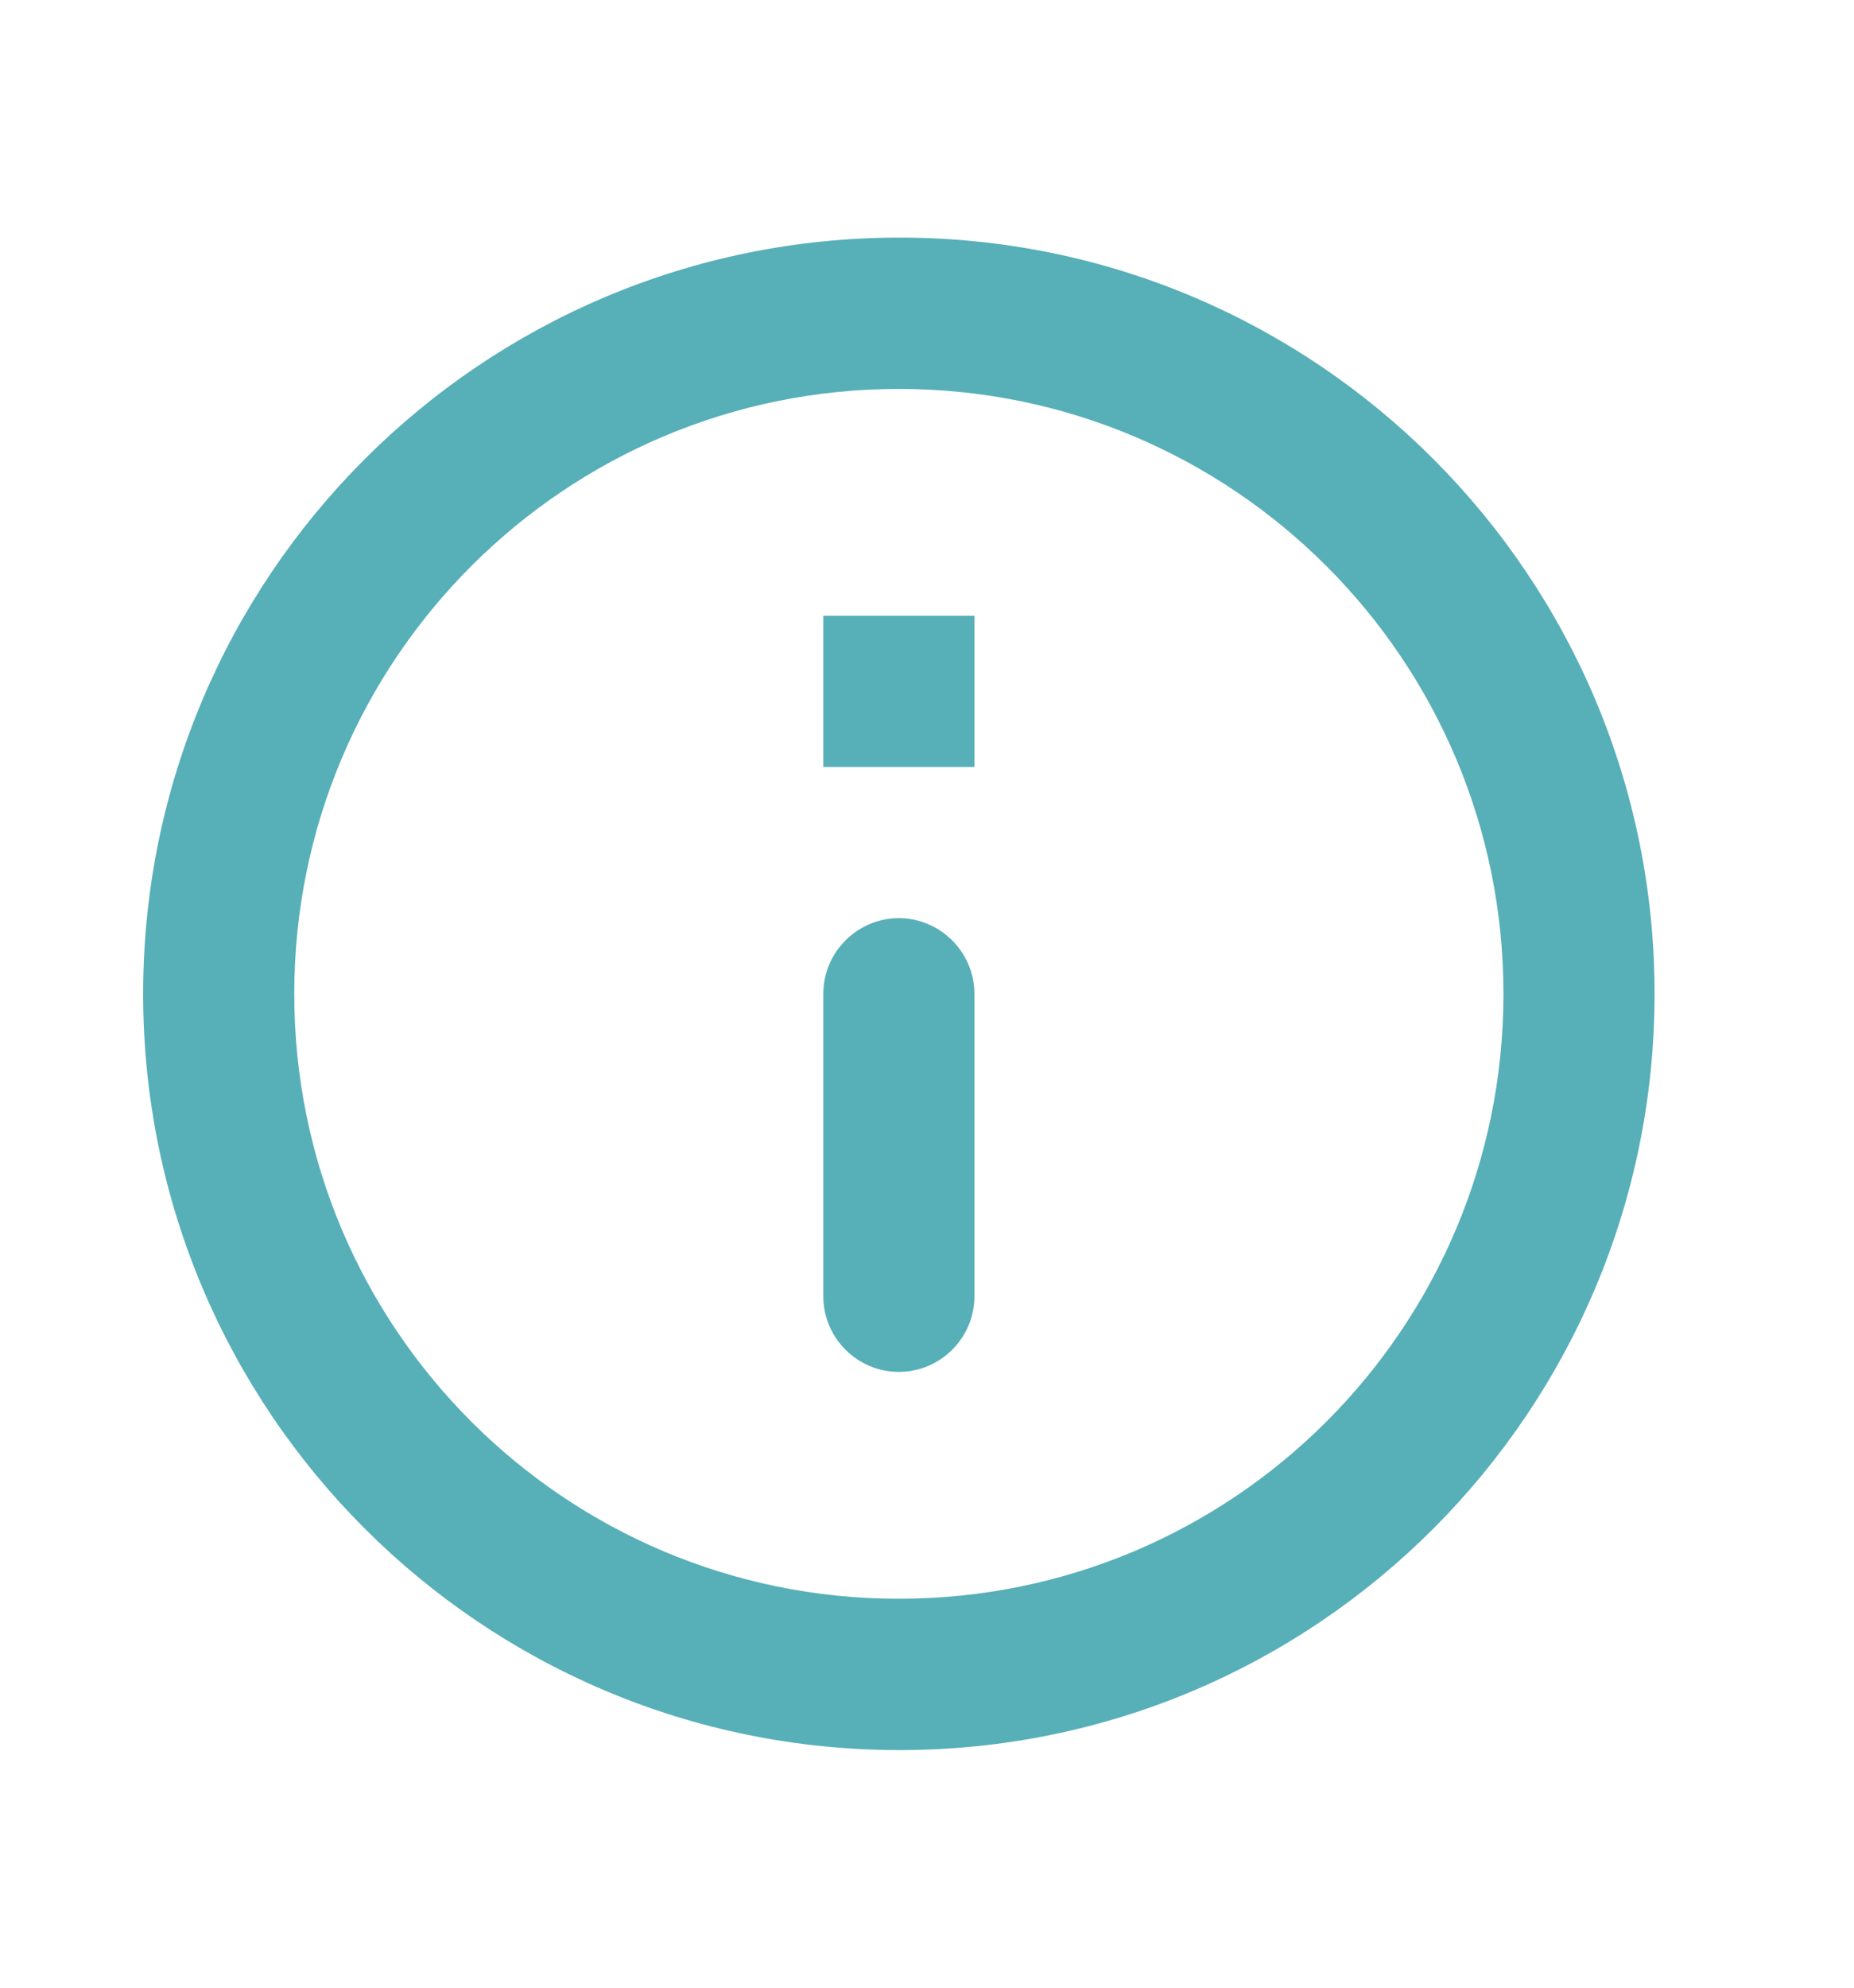
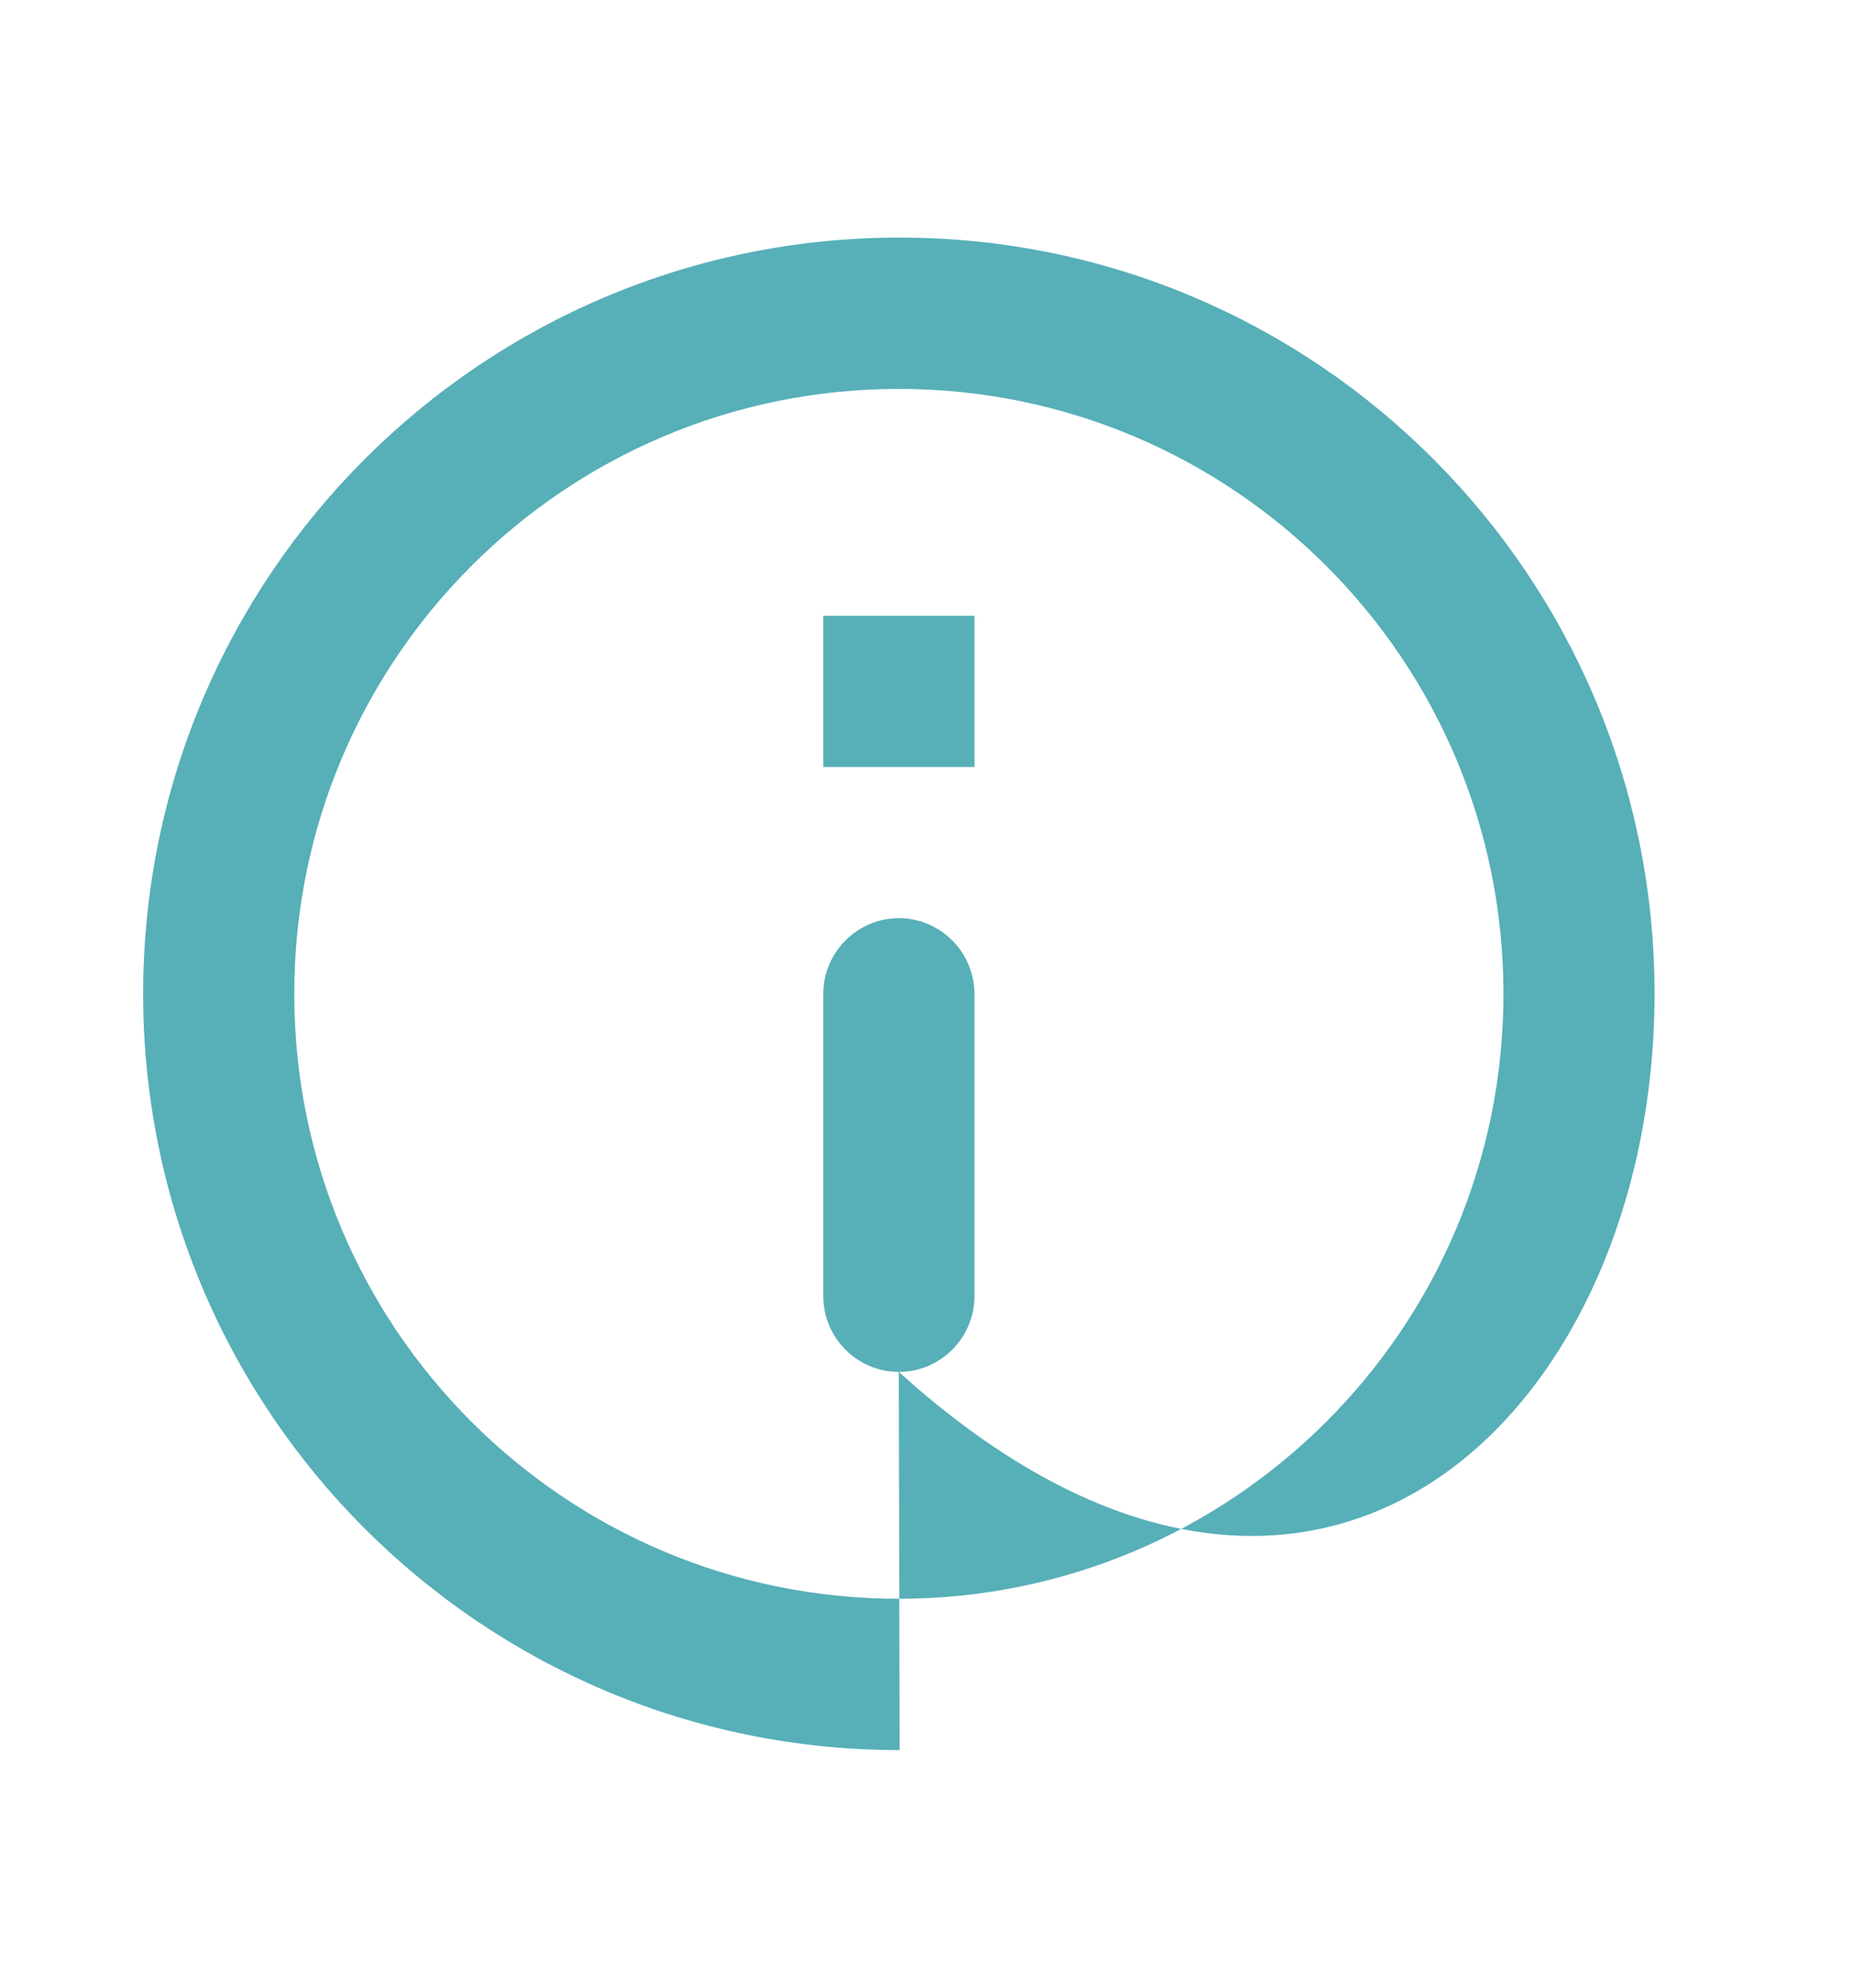
<svg xmlns="http://www.w3.org/2000/svg" width="14" height="15" viewBox="0 0 14 15" fill="none">
-   <path d="M6.787 10.353C6.474 10.353 6.217 10.097 6.217 9.783L6.217 7.5C6.217 7.186 6.474 6.929 6.787 6.929C7.101 6.929 7.358 7.186 7.358 7.5L7.358 9.783C7.358 10.097 7.101 10.353 6.787 10.353ZM6.793 13.207C9.943 13.207 12.494 10.65 12.494 7.5C12.494 4.35 9.943 1.793 6.793 1.793C3.637 1.793 1.081 4.35 1.081 7.5C1.081 10.65 3.637 13.207 6.793 13.207ZM6.787 2.935C9.31 2.935 11.353 4.978 11.353 7.5C11.353 10.022 9.31 12.065 6.787 12.065C4.265 12.065 2.222 10.022 2.222 7.5C2.222 4.978 4.265 2.935 6.787 2.935ZM6.217 4.647L7.358 4.647L7.358 5.788L6.217 5.788L6.217 4.647Z" fill="#57AFB8" />
+   <path d="M6.787 10.353C6.474 10.353 6.217 10.097 6.217 9.783L6.217 7.5C6.217 7.186 6.474 6.929 6.787 6.929C7.101 6.929 7.358 7.186 7.358 7.5L7.358 9.783C7.358 10.097 7.101 10.353 6.787 10.353ZC9.943 13.207 12.494 10.65 12.494 7.5C12.494 4.35 9.943 1.793 6.793 1.793C3.637 1.793 1.081 4.35 1.081 7.5C1.081 10.65 3.637 13.207 6.793 13.207ZM6.787 2.935C9.31 2.935 11.353 4.978 11.353 7.5C11.353 10.022 9.31 12.065 6.787 12.065C4.265 12.065 2.222 10.022 2.222 7.5C2.222 4.978 4.265 2.935 6.787 2.935ZM6.217 4.647L7.358 4.647L7.358 5.788L6.217 5.788L6.217 4.647Z" fill="#57AFB8" />
</svg>